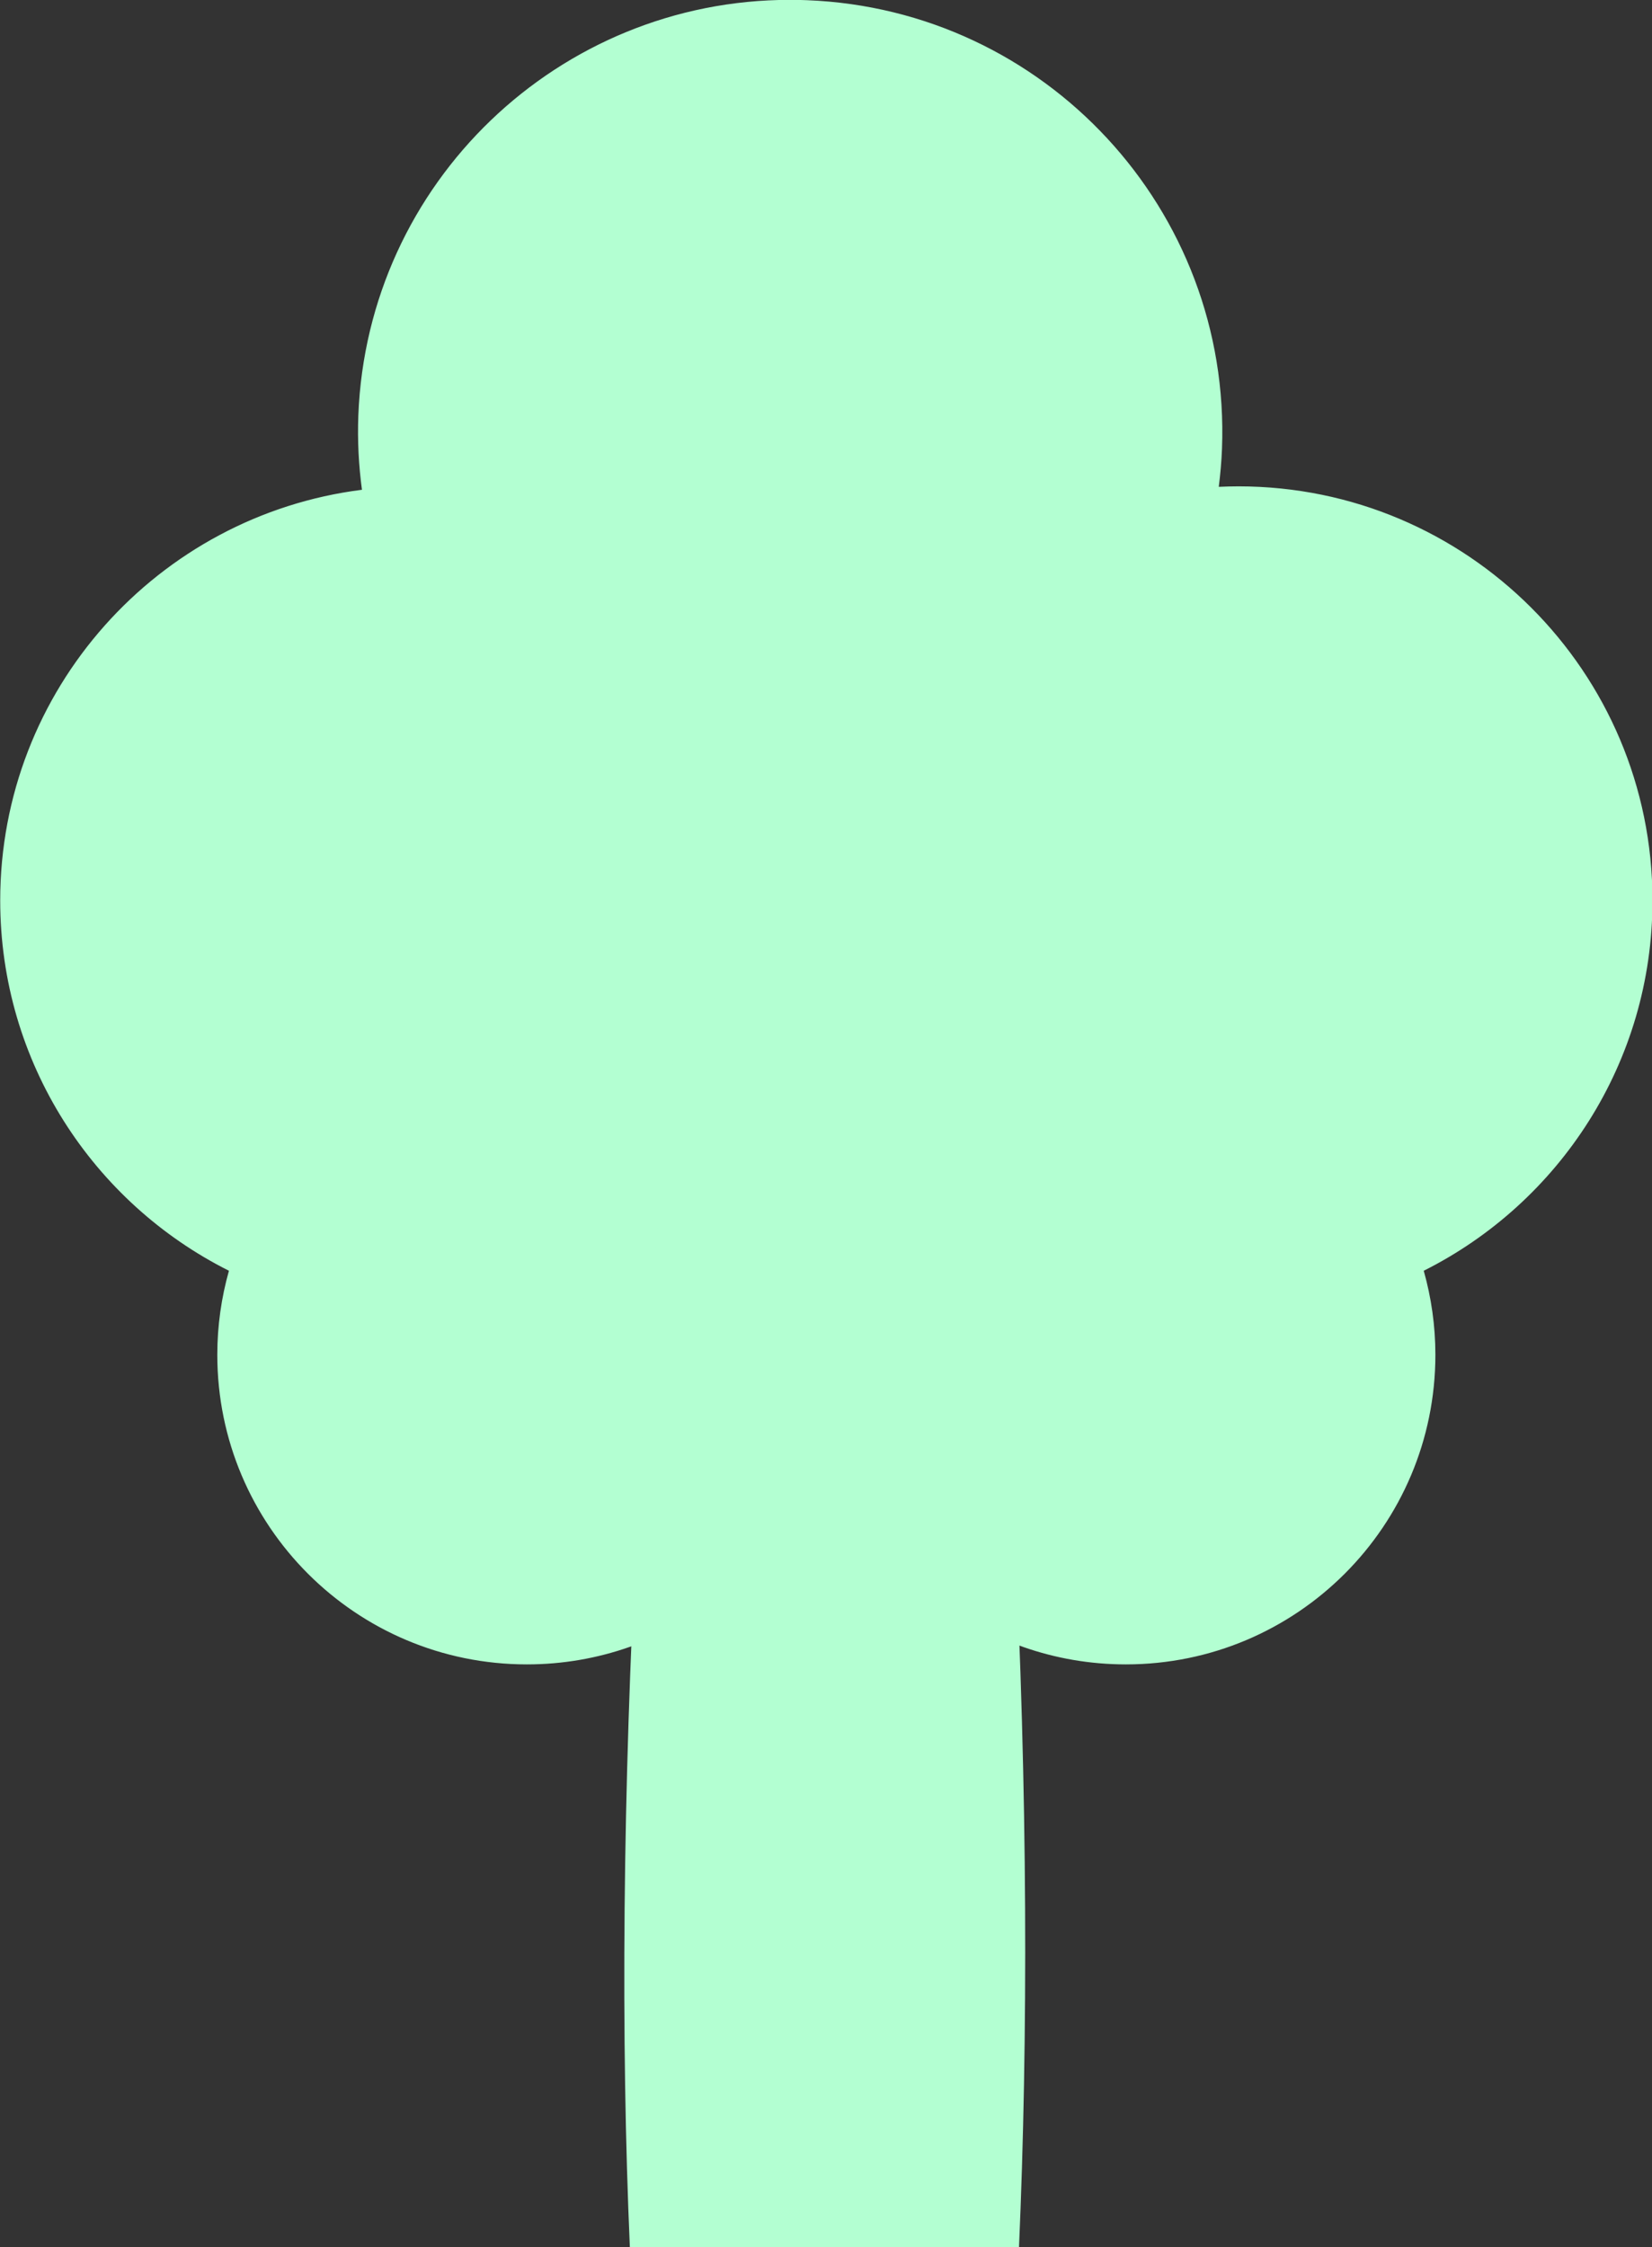
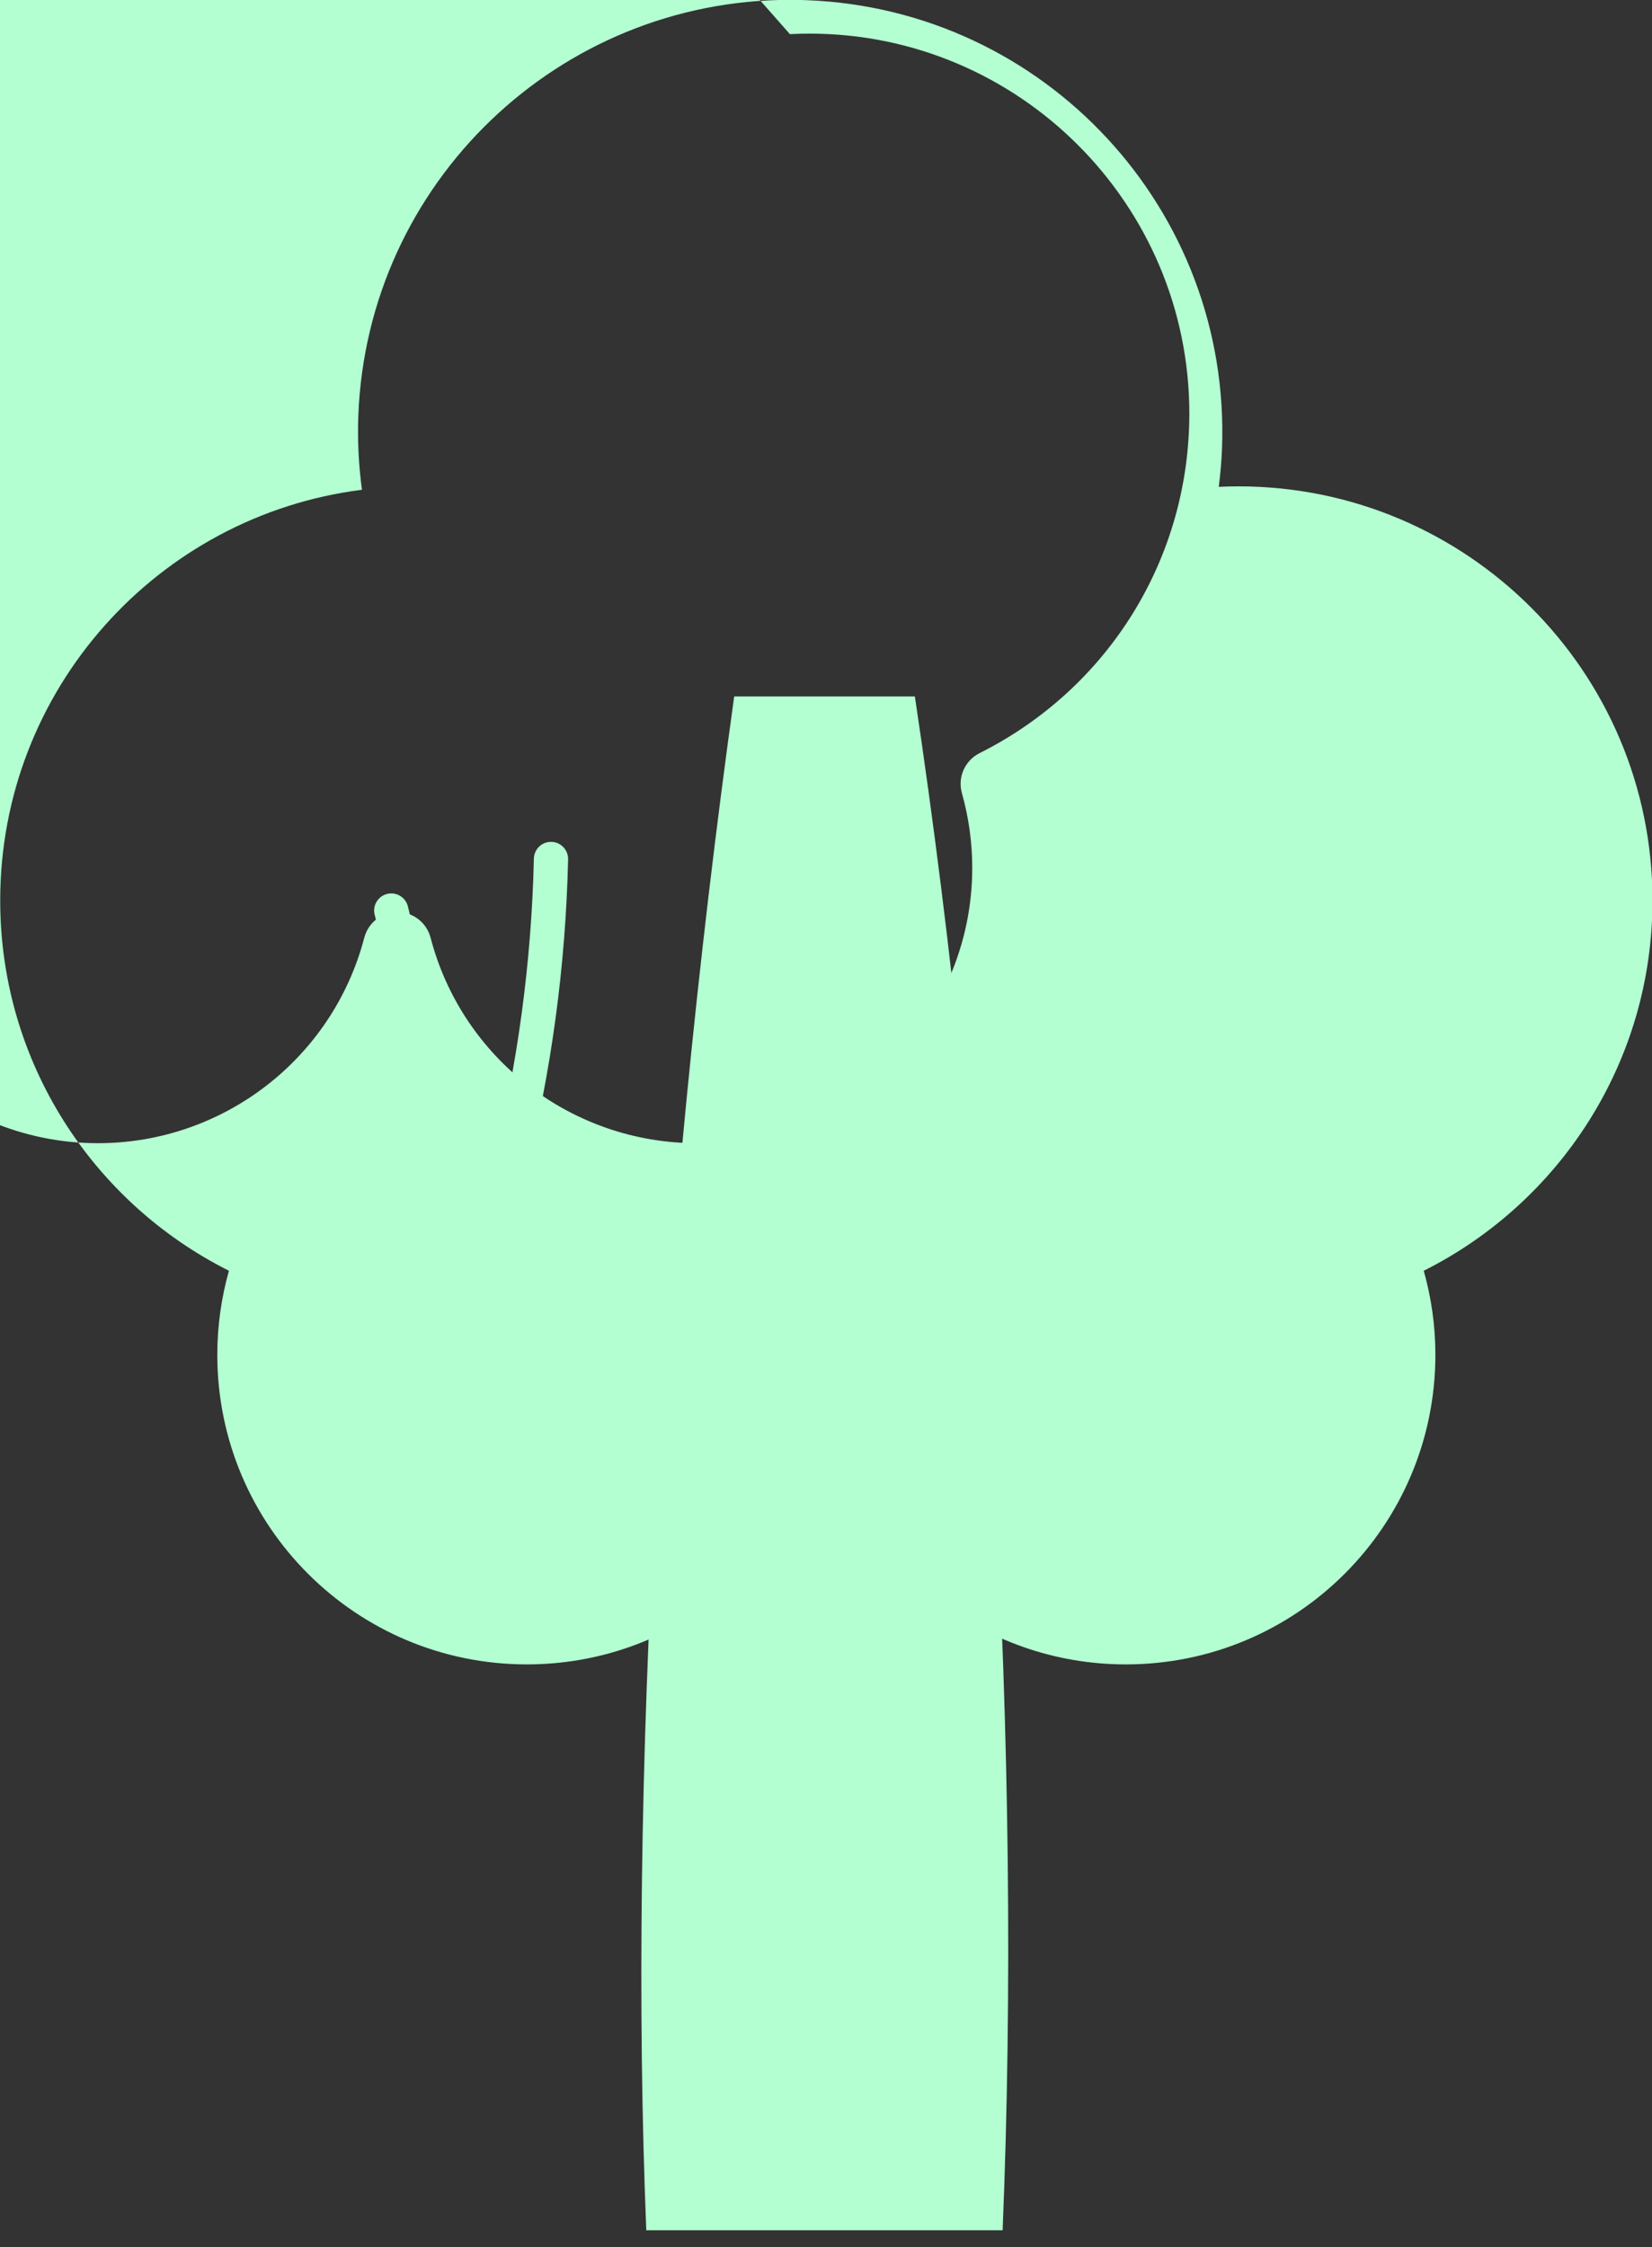
<svg xmlns="http://www.w3.org/2000/svg" fill="#000000" height="328.2" preserveAspectRatio="xMidYMid meet" version="1.1" viewBox="91.9 48.5 241.3 328.2" width="241.3" zoomAndPan="magnify">
  <rect x="91.9" y="48.5" width="241.3" height="328.2" fill="#333333" stroke="none" />
  <g id="surface1">
    <g id="change1_1">
-       <path d="m256.35 289.08c-19.44 0-36.43-13.12-41.33-31.89-0.29-1.1-1.28-1.87-2.42-1.87s-2.13 0.77-2.42 1.87c-4.9 18.77-21.9 31.89-41.32 31.89-23.56 0-42.72-19.16-42.72-42.72 0-3.9 0.54-7.81 1.61-11.59 0.32-1.16-0.22-2.38-1.29-2.91-19.76-9.91-32.03-29.78-32.03-51.85 0-29.13 21.77-53.86 50.65-57.5 0.66-0.08 1.26-0.43 1.67-0.96 0.4-0.52 0.58-1.19 0.49-1.85-0.47-3.51-0.63-7.02-0.51-10.43 1.27-32.688 27.86-58.29 60.54-58.29 0.79 0 1.59 0.012 2.38 0.043 33.4 1.289 59.53 29.512 58.24 62.917-0.06 1.7-0.21 3.45-0.45 5.35-0.1 0.73 0.14 1.47 0.64 2.01 0.47 0.51 1.14 0.8 1.84 0.8h0.11c1.01-0.05 1.91-0.07 2.76-0.07 31.97 0 57.98 26.01 57.98 57.98 0 22.07-12.27 41.94-32.03 51.85-1.07 0.53-1.61 1.75-1.29 2.91 1.07 3.78 1.61 7.69 1.61 11.59 0 23.56-19.16 42.72-42.71 42.72" fill="#b3ffd2" />
-     </g>
+       </g>
    <g id="change2_1">
-       <path d="m207.27 48.48c-33.74-0.003-61.72 26.68-63.03 60.69-0.14 3.69 0.05 7.31 0.53 10.86-29.79 3.76-52.84 29.17-52.84 59.98 0 23.67 13.6 44.15 33.41 54.08-1.1 3.91-1.7 8.02-1.7 12.27 0 24.98 20.24 45.22 45.22 45.22 21.01 0 38.67-14.34 43.74-33.76 5.07 19.42 22.73 33.76 43.75 33.76 24.97 0 45.21-20.24 45.21-45.22 0-4.25-0.6-8.36-1.7-12.27 19.8-9.93 33.41-30.41 33.41-54.08 0-33.4-27.08-60.48-60.48-60.48-0.97 0-1.92 0.03-2.87 0.07 0.23-1.83 0.4-3.68 0.47-5.56 1.34-34.841-25.8-64.169-60.64-65.513-0.83-0.035-1.66-0.047-2.48-0.047zm0 5c0.76 0 1.53 0.012 2.28 0.043 15.52 0.598 29.87 7.204 40.42 18.594 10.55 11.395 16.02 26.215 15.42 41.723-0.06 1.62-0.2 3.29-0.43 5.14-0.19 1.46 0.28 2.93 1.28 4.02 0.95 1.02 2.28 1.6 3.68 1.6h0.23c0.97-0.05 1.83-0.07 2.64-0.07 30.59 0 55.48 24.89 55.48 55.48 0 21.12-11.75 40.13-30.65 49.61-2.14 1.08-3.22 3.52-2.57 5.83 1 3.56 1.51 7.23 1.51 10.91 0 22.18-18.04 40.22-40.21 40.22-18.3 0-34.3-12.35-38.91-30.02-0.58-2.2-2.56-3.74-4.84-3.74s-4.26 1.54-4.84 3.74c-4.62 17.67-20.62 30.02-38.9 30.02-22.18 0-40.22-18.04-40.22-40.22 0-3.68 0.51-7.35 1.51-10.91 0.65-2.31-0.43-4.75-2.57-5.83-18.9-9.48-30.65-28.49-30.65-49.61 0-27.88 20.84-51.53 48.46-55.02 1.32-0.17 2.52-0.86 3.34-1.91 0.81-1.06 1.17-2.39 0.99-3.71-0.45-3.37-0.61-6.73-0.49-10.01 0.59-15.118 6.92-29.212 17.83-39.684 10.88-10.446 25.15-16.199 40.21-16.196" fill="#b3ffd2" />
+       <path d="m207.27 48.48c-33.74-0.003-61.72 26.68-63.03 60.69-0.14 3.69 0.05 7.31 0.53 10.86-29.79 3.76-52.84 29.17-52.84 59.98 0 23.67 13.6 44.15 33.41 54.08-1.1 3.91-1.7 8.02-1.7 12.27 0 24.98 20.24 45.22 45.22 45.22 21.01 0 38.67-14.34 43.74-33.76 5.07 19.42 22.73 33.76 43.75 33.76 24.97 0 45.21-20.24 45.21-45.22 0-4.25-0.6-8.36-1.7-12.27 19.8-9.93 33.41-30.41 33.41-54.08 0-33.4-27.08-60.48-60.48-60.48-0.97 0-1.92 0.03-2.87 0.07 0.23-1.83 0.4-3.68 0.47-5.56 1.34-34.841-25.8-64.169-60.64-65.513-0.83-0.035-1.66-0.047-2.48-0.047zm0 5h0.23c0.97-0.05 1.83-0.07 2.64-0.07 30.59 0 55.48 24.89 55.48 55.48 0 21.12-11.75 40.13-30.65 49.61-2.14 1.08-3.22 3.52-2.57 5.83 1 3.56 1.51 7.23 1.51 10.91 0 22.18-18.04 40.22-40.21 40.22-18.3 0-34.3-12.35-38.91-30.02-0.58-2.2-2.56-3.74-4.84-3.74s-4.26 1.54-4.84 3.74c-4.62 17.67-20.62 30.02-38.9 30.02-22.18 0-40.22-18.04-40.22-40.22 0-3.68 0.51-7.35 1.51-10.91 0.65-2.31-0.43-4.75-2.57-5.83-18.9-9.48-30.65-28.49-30.65-49.61 0-27.88 20.84-51.53 48.46-55.02 1.32-0.17 2.52-0.86 3.34-1.91 0.81-1.06 1.17-2.39 0.99-3.71-0.45-3.37-0.61-6.73-0.49-10.01 0.59-15.118 6.92-29.212 17.83-39.684 10.88-10.446 25.15-16.199 40.21-16.196" fill="#b3ffd2" />
    </g>
    <path d="m1930.4 1762.9c-219 164.5-377.6 407.6-439.9 674.3" fill="none" stroke="#b3ffd2" stroke-linecap="round" stroke-linejoin="round" stroke-miterlimit="10" stroke-width="50" transform="matrix(.1 0 0 -.1 0 425.2)" />
-     <path d="m2209.8 2010.5c272.7 107.5 502.5 320.4 630.5 584.2" fill="none" stroke="#b3ffd2" stroke-linecap="round" stroke-linejoin="round" stroke-miterlimit="10" stroke-width="50" transform="matrix(.1 0 0 -.1 0 425.2)" />
    <g id="change1_2">
      <path d="m186.3 374.22c-2.64-64.88 2.02-146.23 12.84-224.01h26.39c11.01 73.32 15.66 154.67 12.82 224.01h-52.05" fill="#b3ffd2" />
    </g>
    <g id="change2_2">
-       <path d="m227.68 147.71h-30.72c-11.97 85.11-15.72 168.17-13.06 229.01h56.84c2.66-60.84-0.19-144.43-13.06-229.01zm-4.31 5c10.63 71.77 15.18 151.02 12.58 219.01h-47.25c-2.4-63.74 2.16-142.98 12.62-219.01h22.05" fill="#b3ffd2" />
-     </g>
+       </g>
    <path d="m1662.6 2059.1c37.2 148.2 57.7 300.6 61.2 453.4" fill="none" stroke="#b3ffd2" stroke-linecap="round" stroke-linejoin="round" stroke-miterlimit="10" stroke-width="50" transform="matrix(.1 0 0 -.1 0 425.2)" />
-     <path d="m2594.4 2267.1c-87.8 217.9-100.9 465-36.6 691" fill="none" stroke="#b3ffd2" stroke-linecap="round" stroke-linejoin="round" stroke-miterlimit="10" stroke-width="50" transform="matrix(.1 0 0 -.1 0 425.2)" />
    <path d="m2474.6 2149.8c158.9-95.7 359.4-119.1 536-62.6" fill="none" stroke="#b3ffd2" stroke-linecap="round" stroke-linejoin="round" stroke-miterlimit="10" stroke-width="50" transform="matrix(.1 0 0 -.1 0 425.2)" />
-     <path d="m1537 2279c-141.2 83-250 219.6-299.5 375.7" fill="none" stroke="#b3ffd2" stroke-linecap="round" stroke-linejoin="round" stroke-miterlimit="10" stroke-width="50" transform="matrix(.1 0 0 -.1 0 425.2)" />
  </g>
</svg>